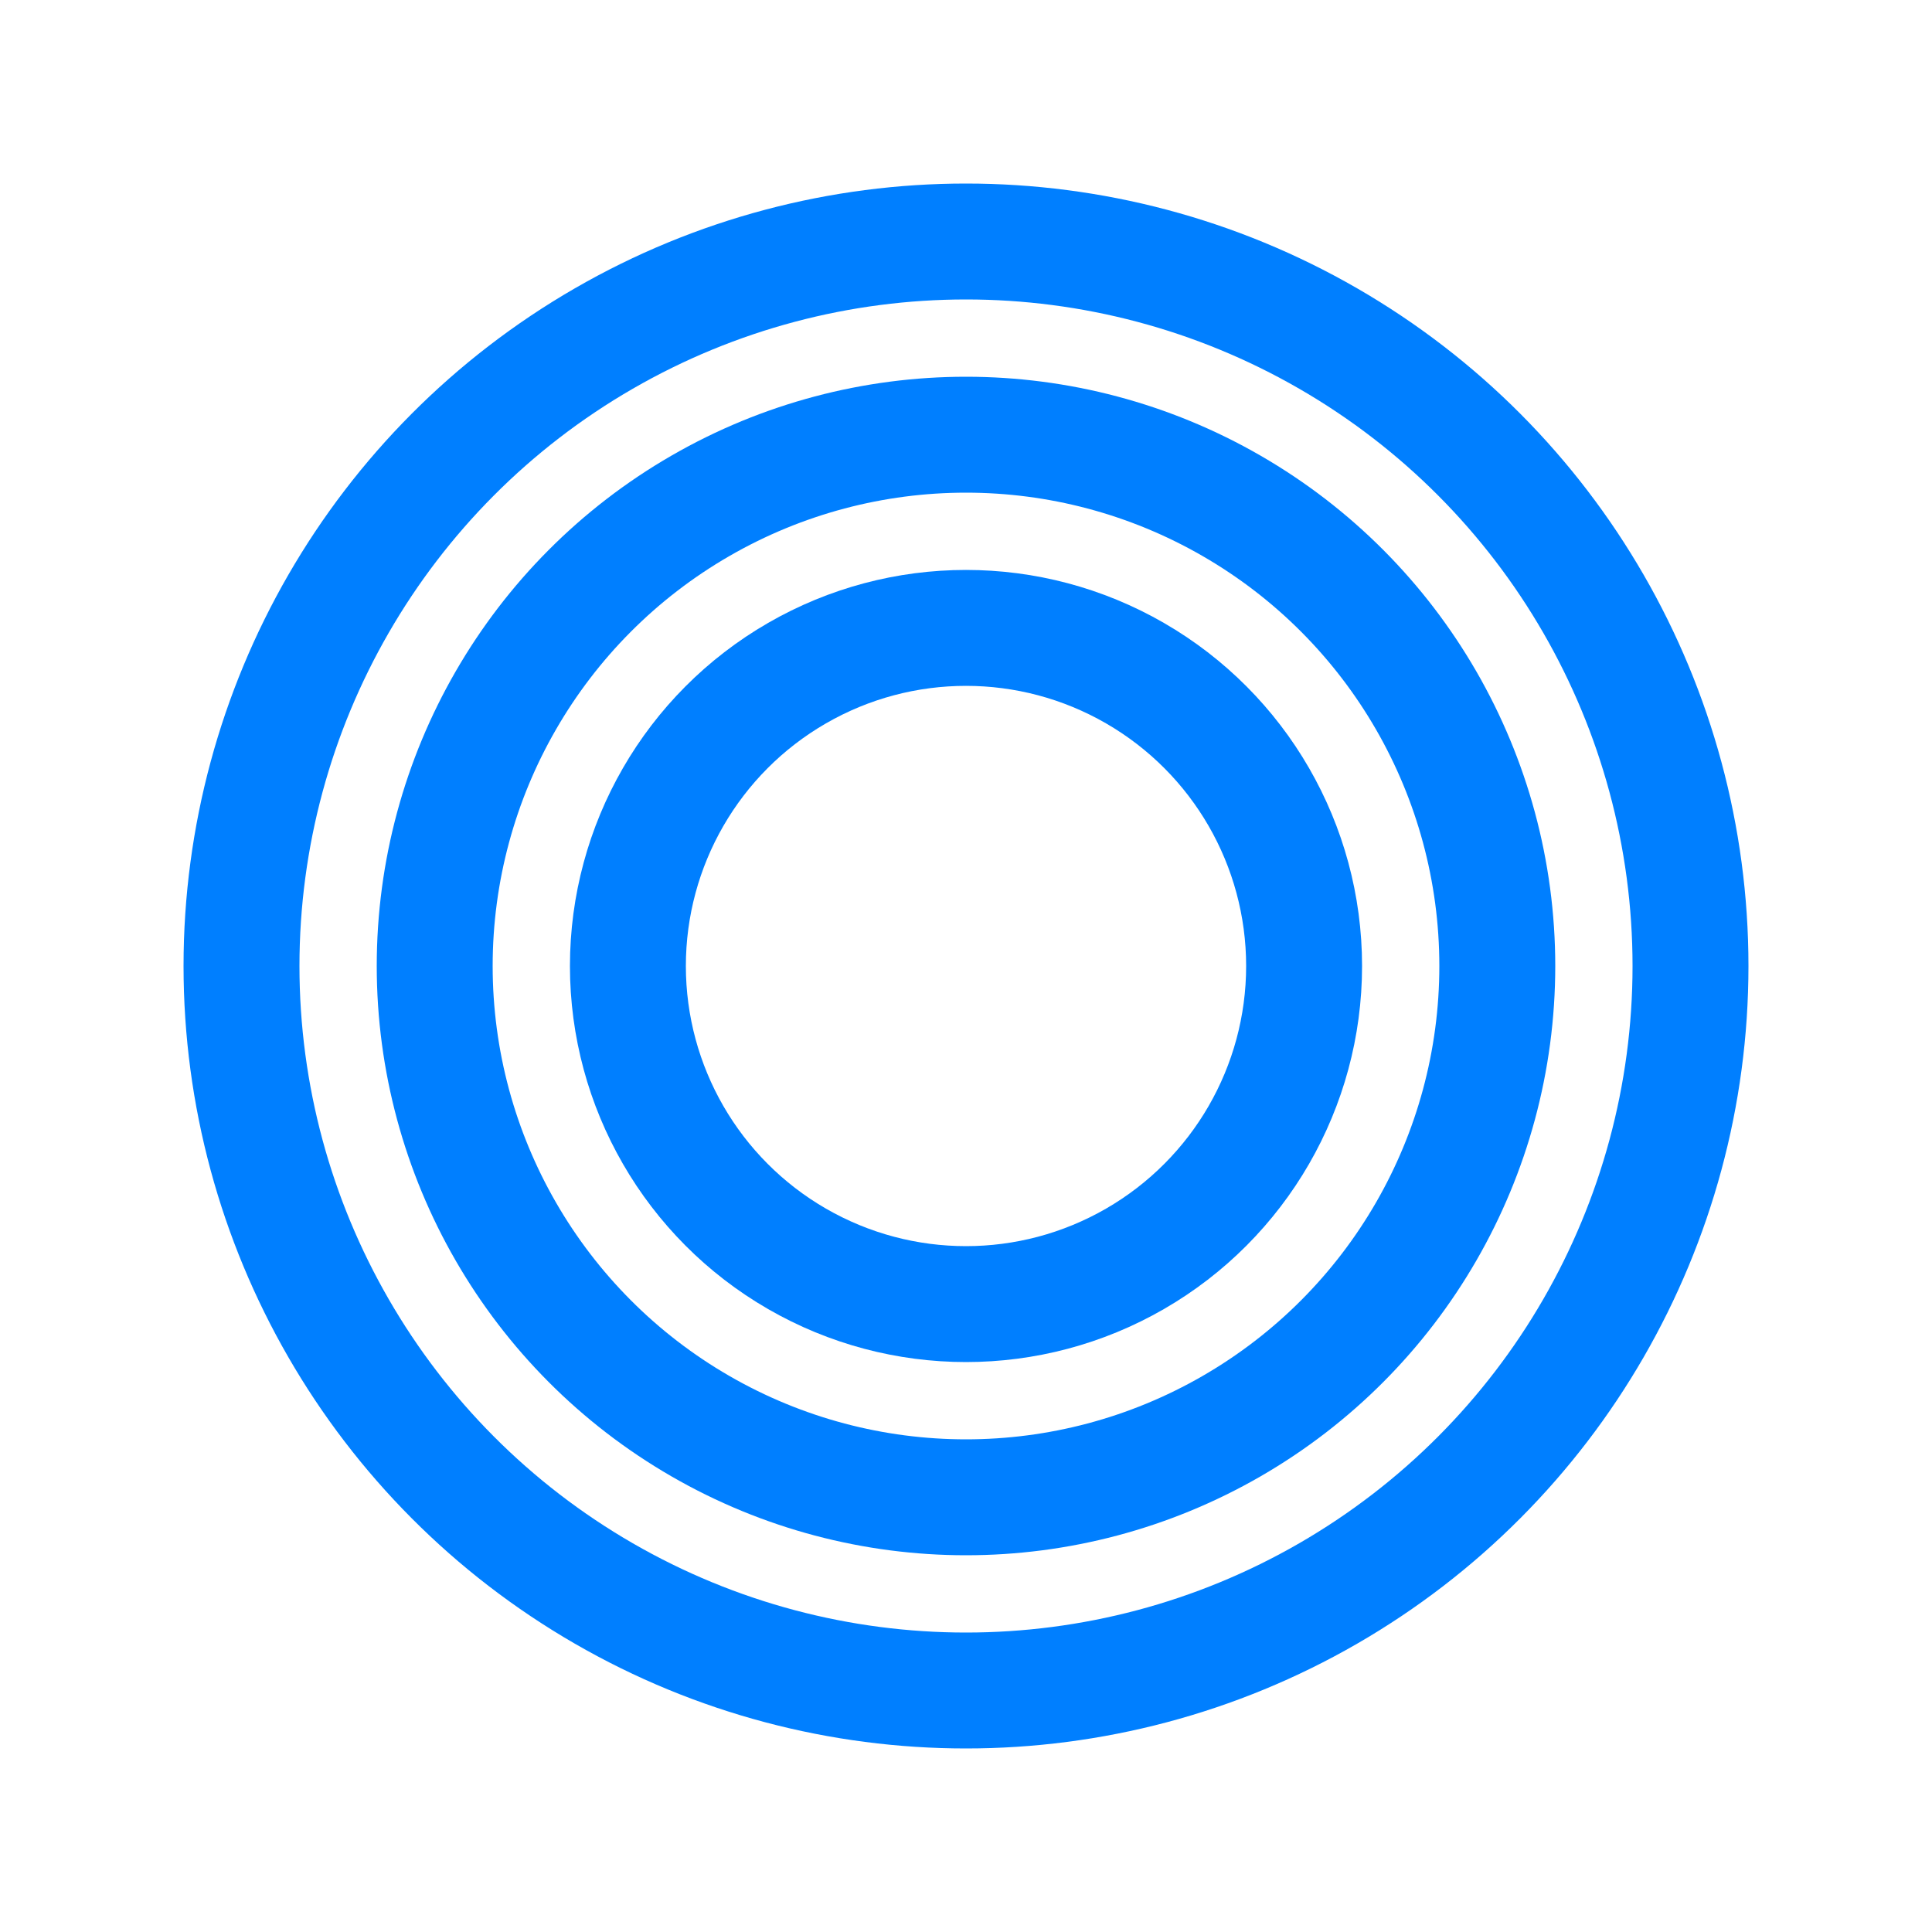
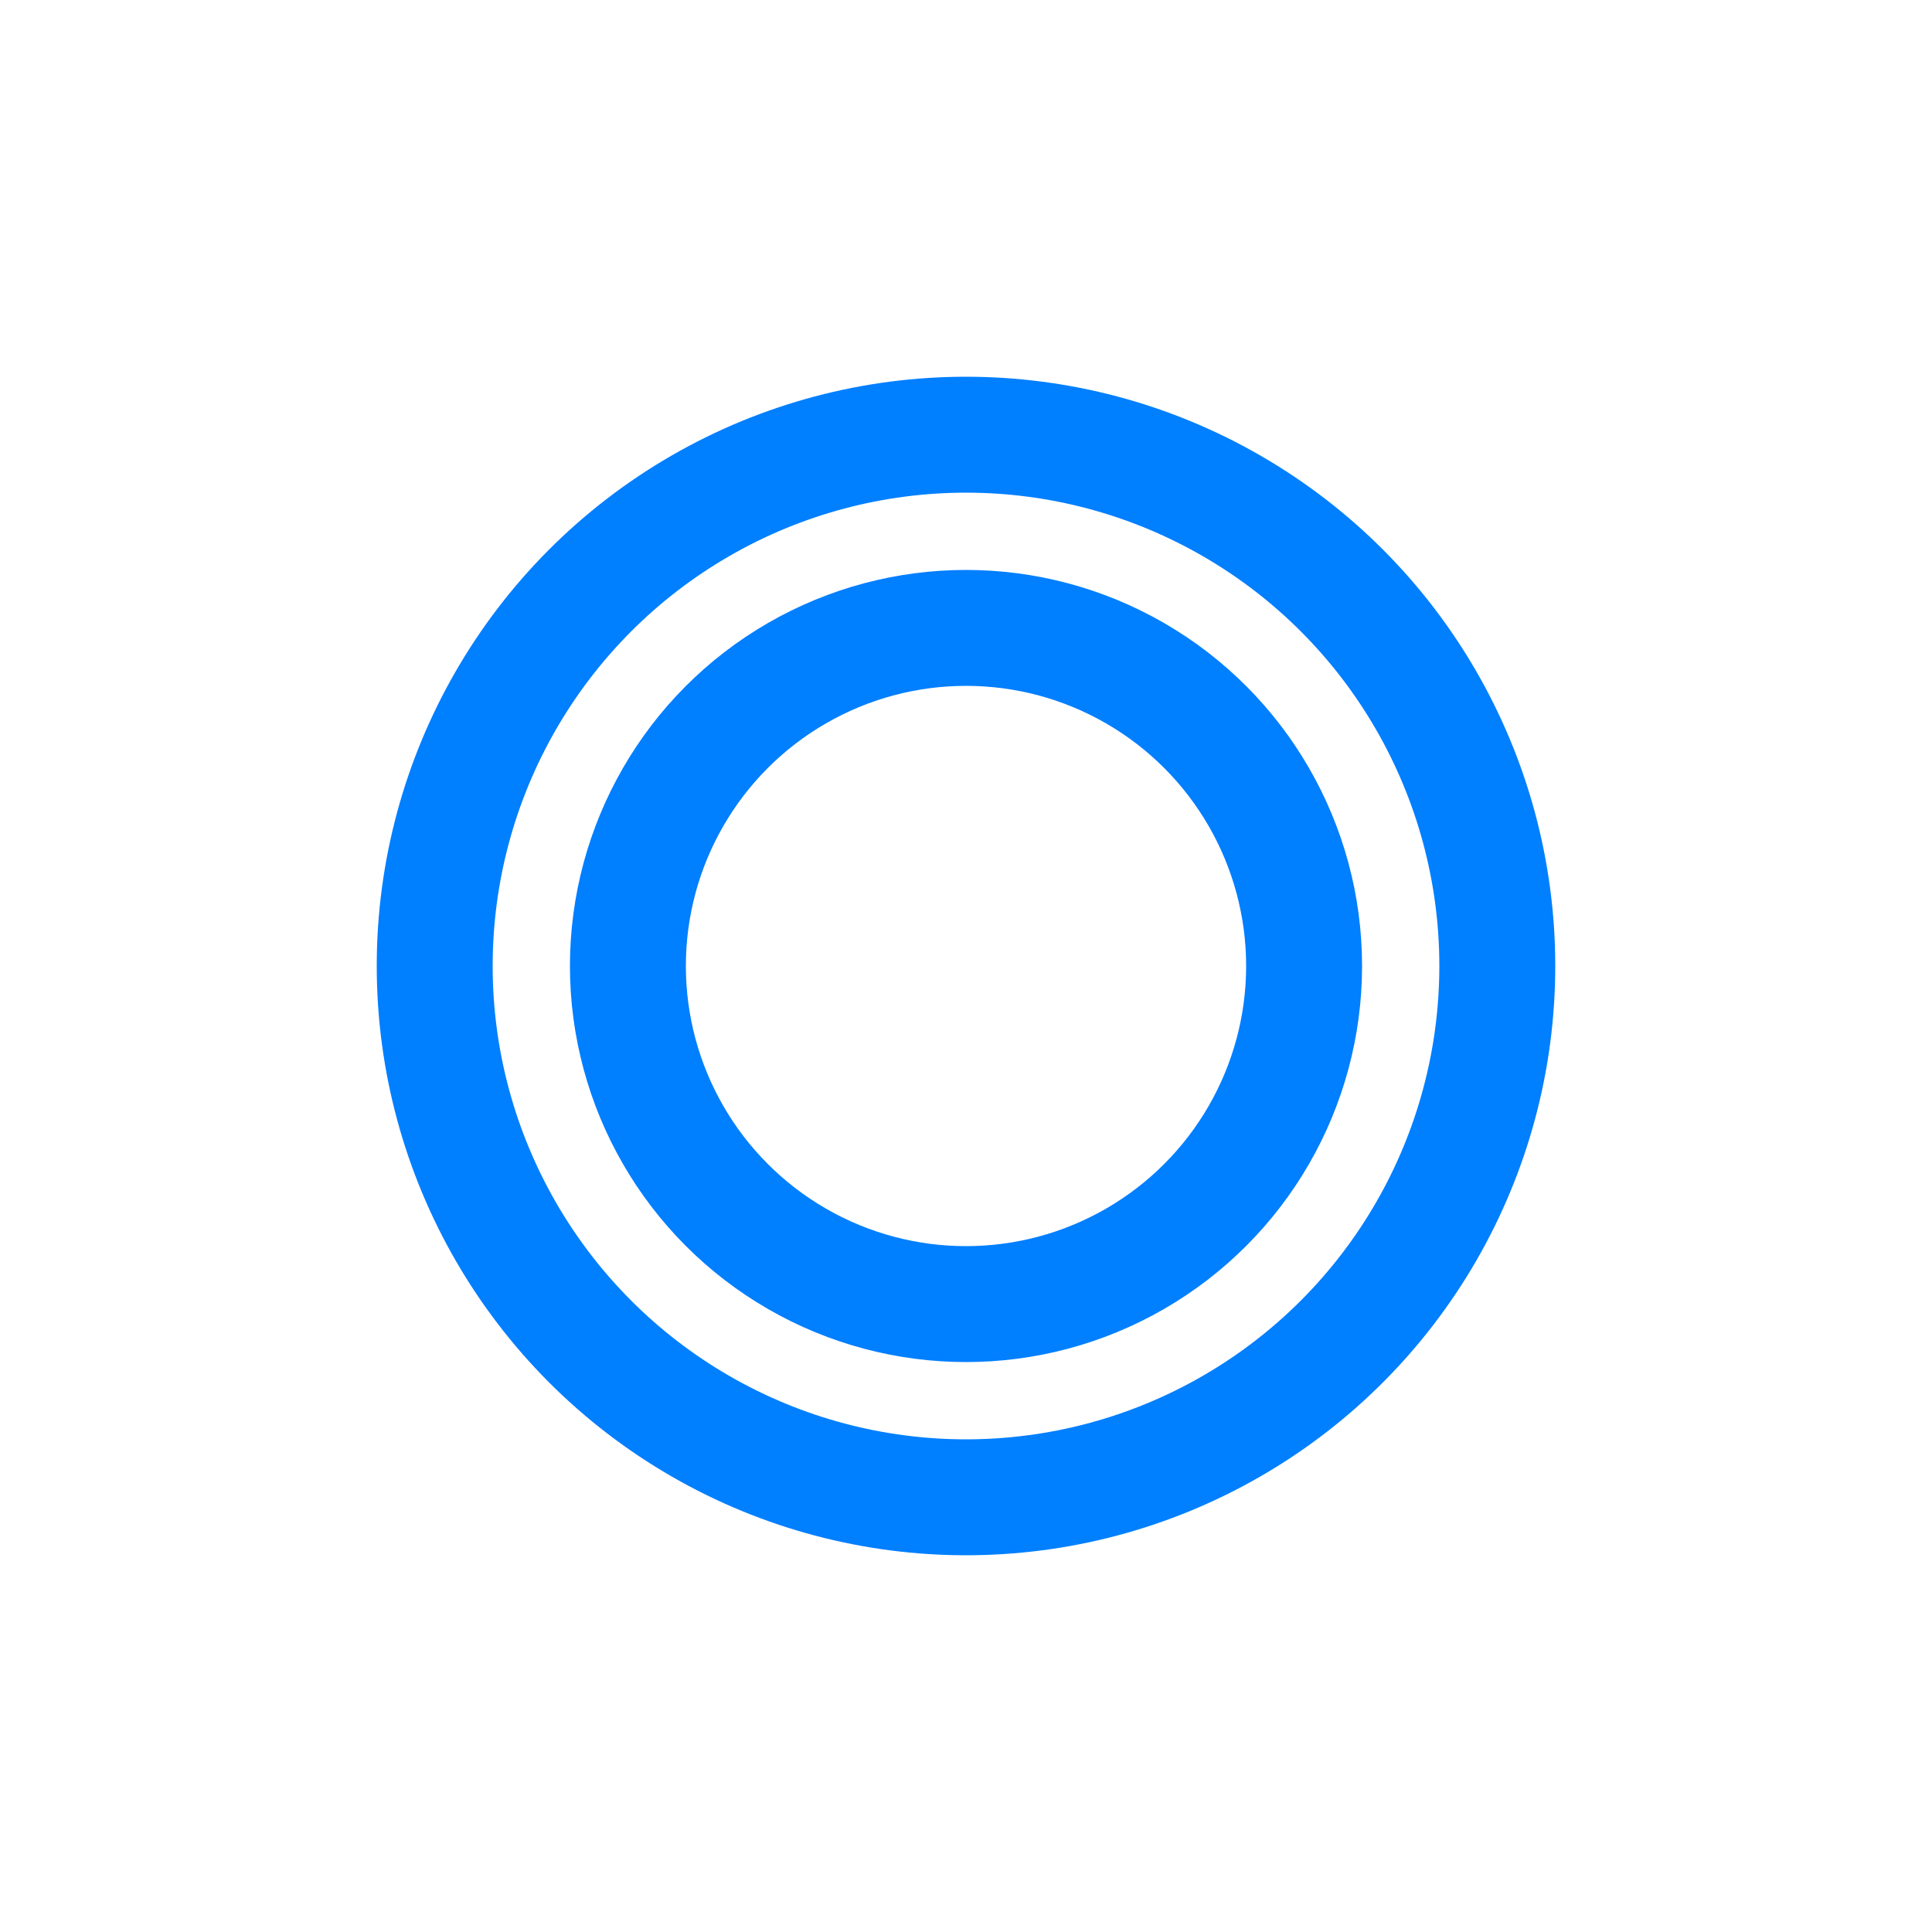
<svg xmlns="http://www.w3.org/2000/svg" width="200" height="200" viewBox="0 0 200 200">
-   <circle cx="100" cy="100" r="75" stroke="#007FFF" stroke-width="12" fill="none" />
  <circle cx="100" cy="100" r="55" stroke="#007FFF" stroke-width="12" fill="none" />
  <circle cx="100" cy="100" r="35" stroke="#007FFF" stroke-width="12" fill="none" />
</svg>